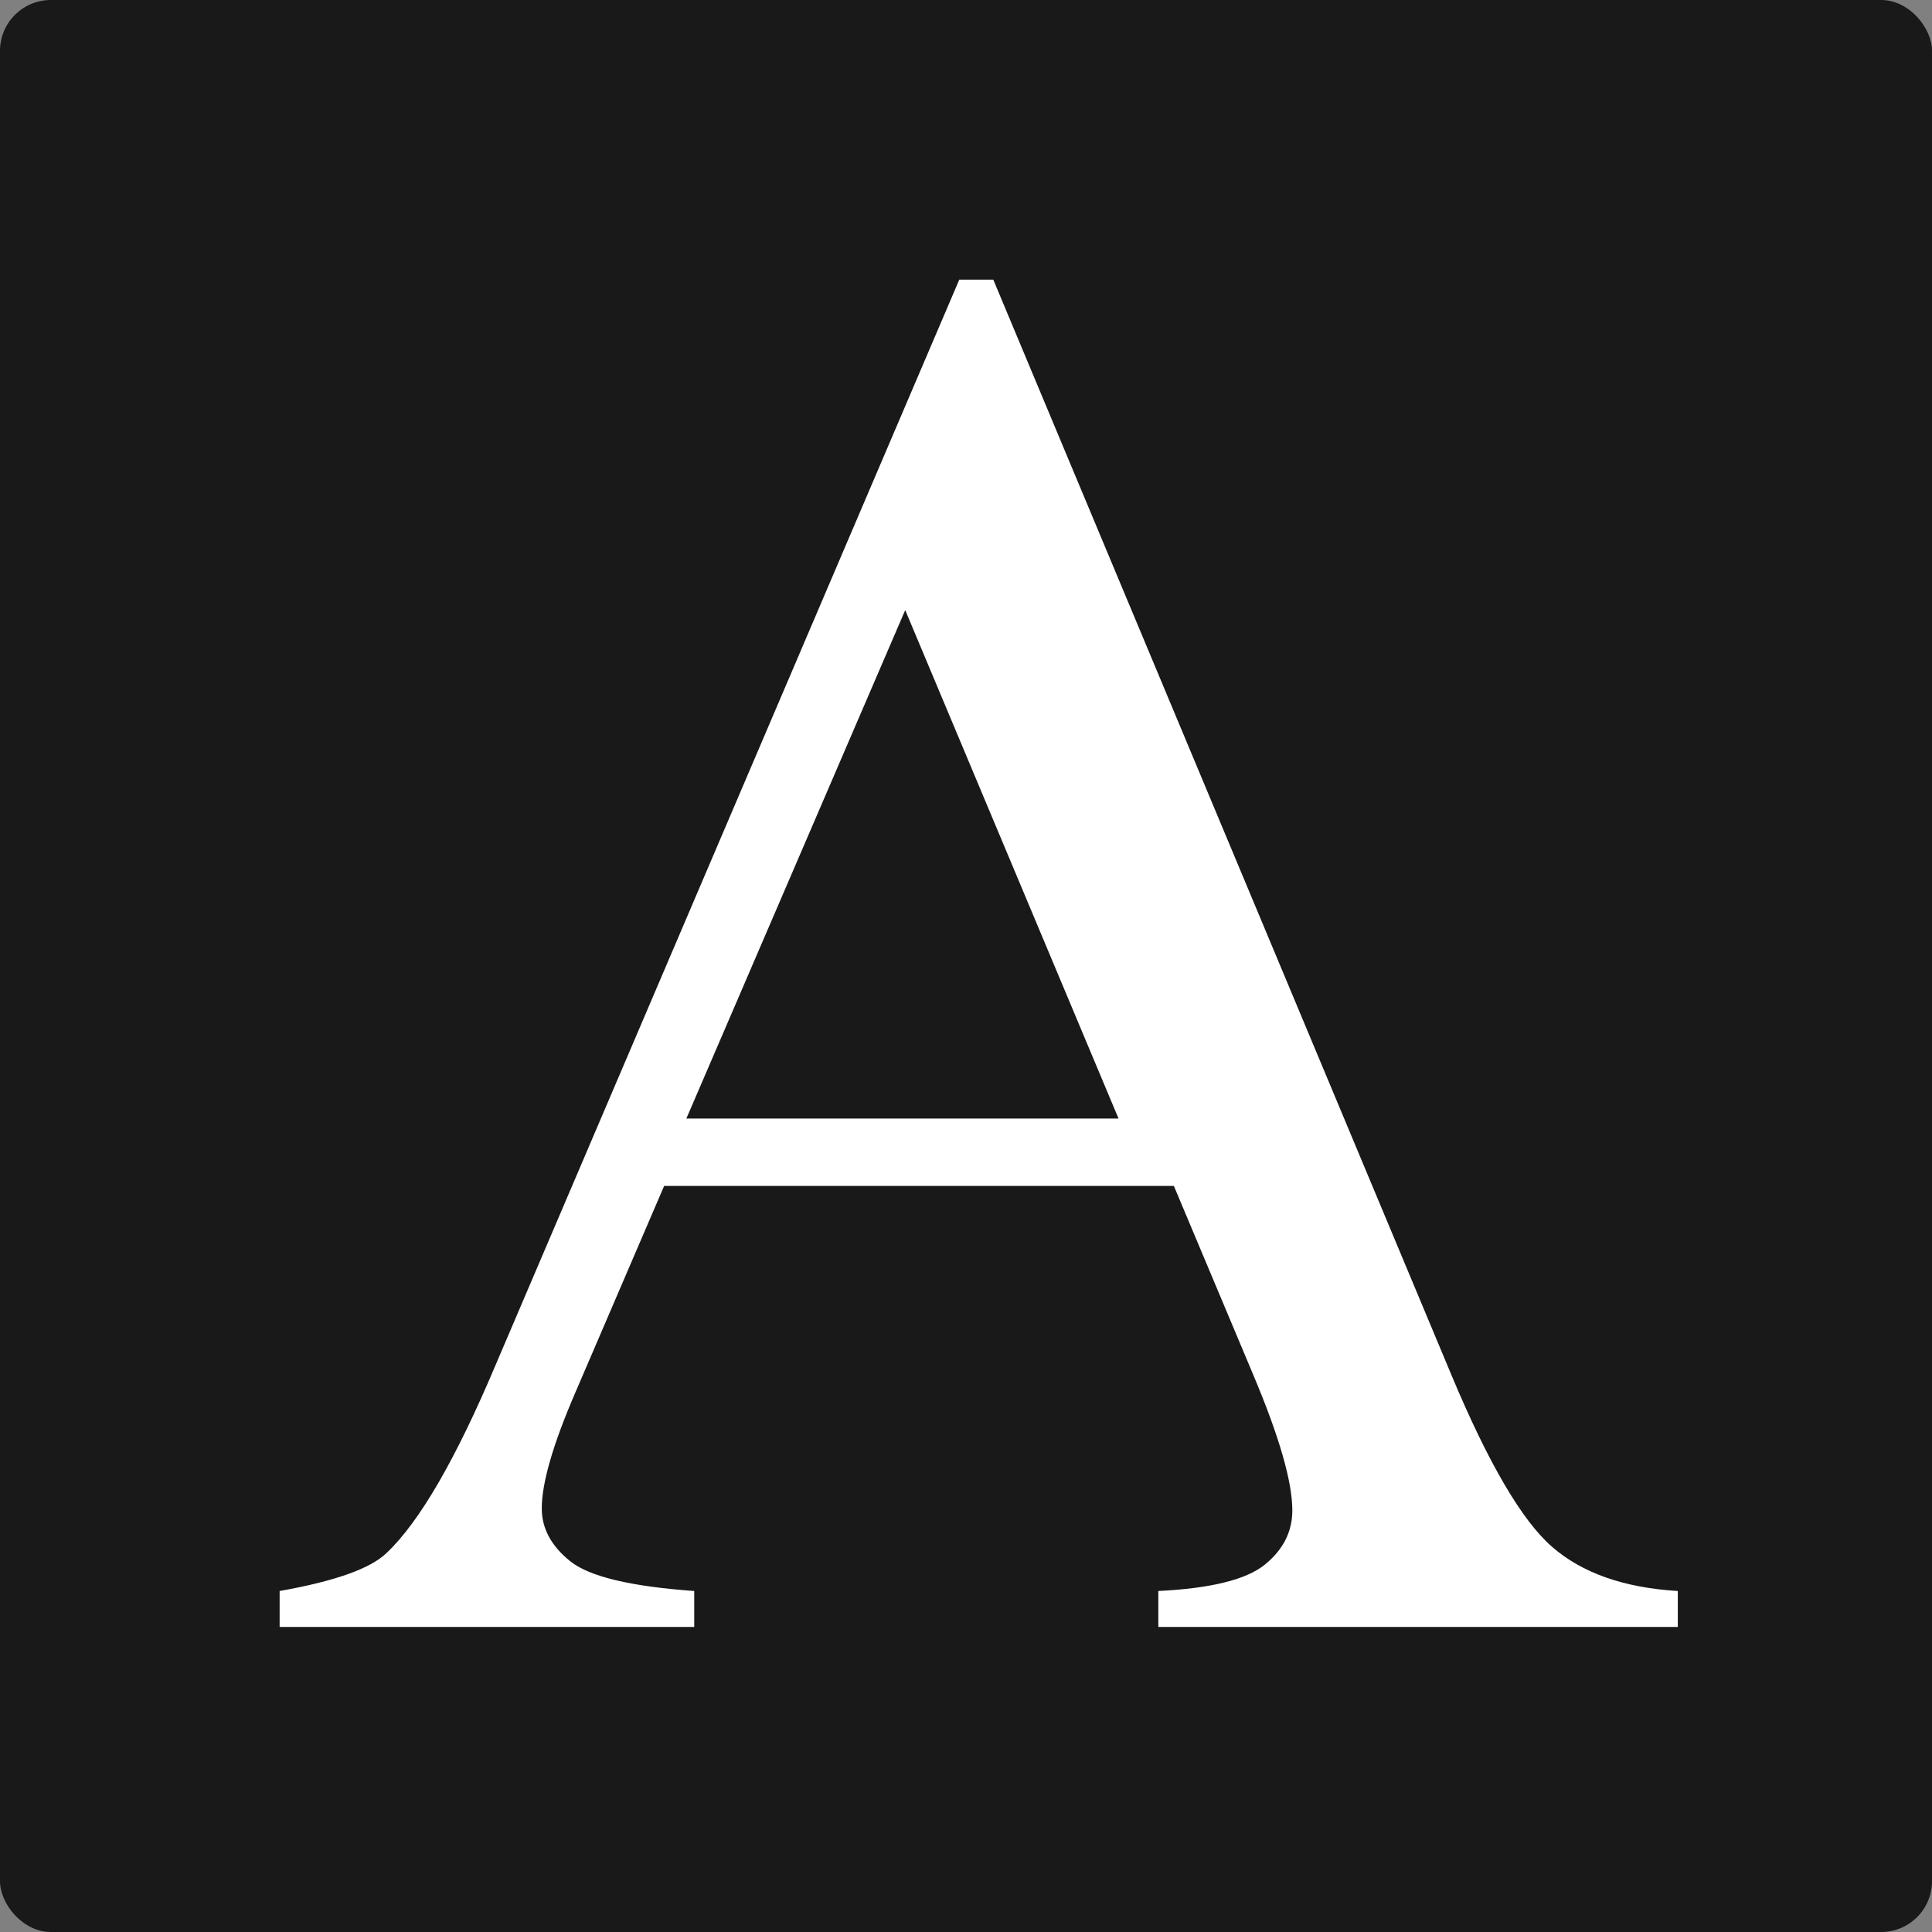
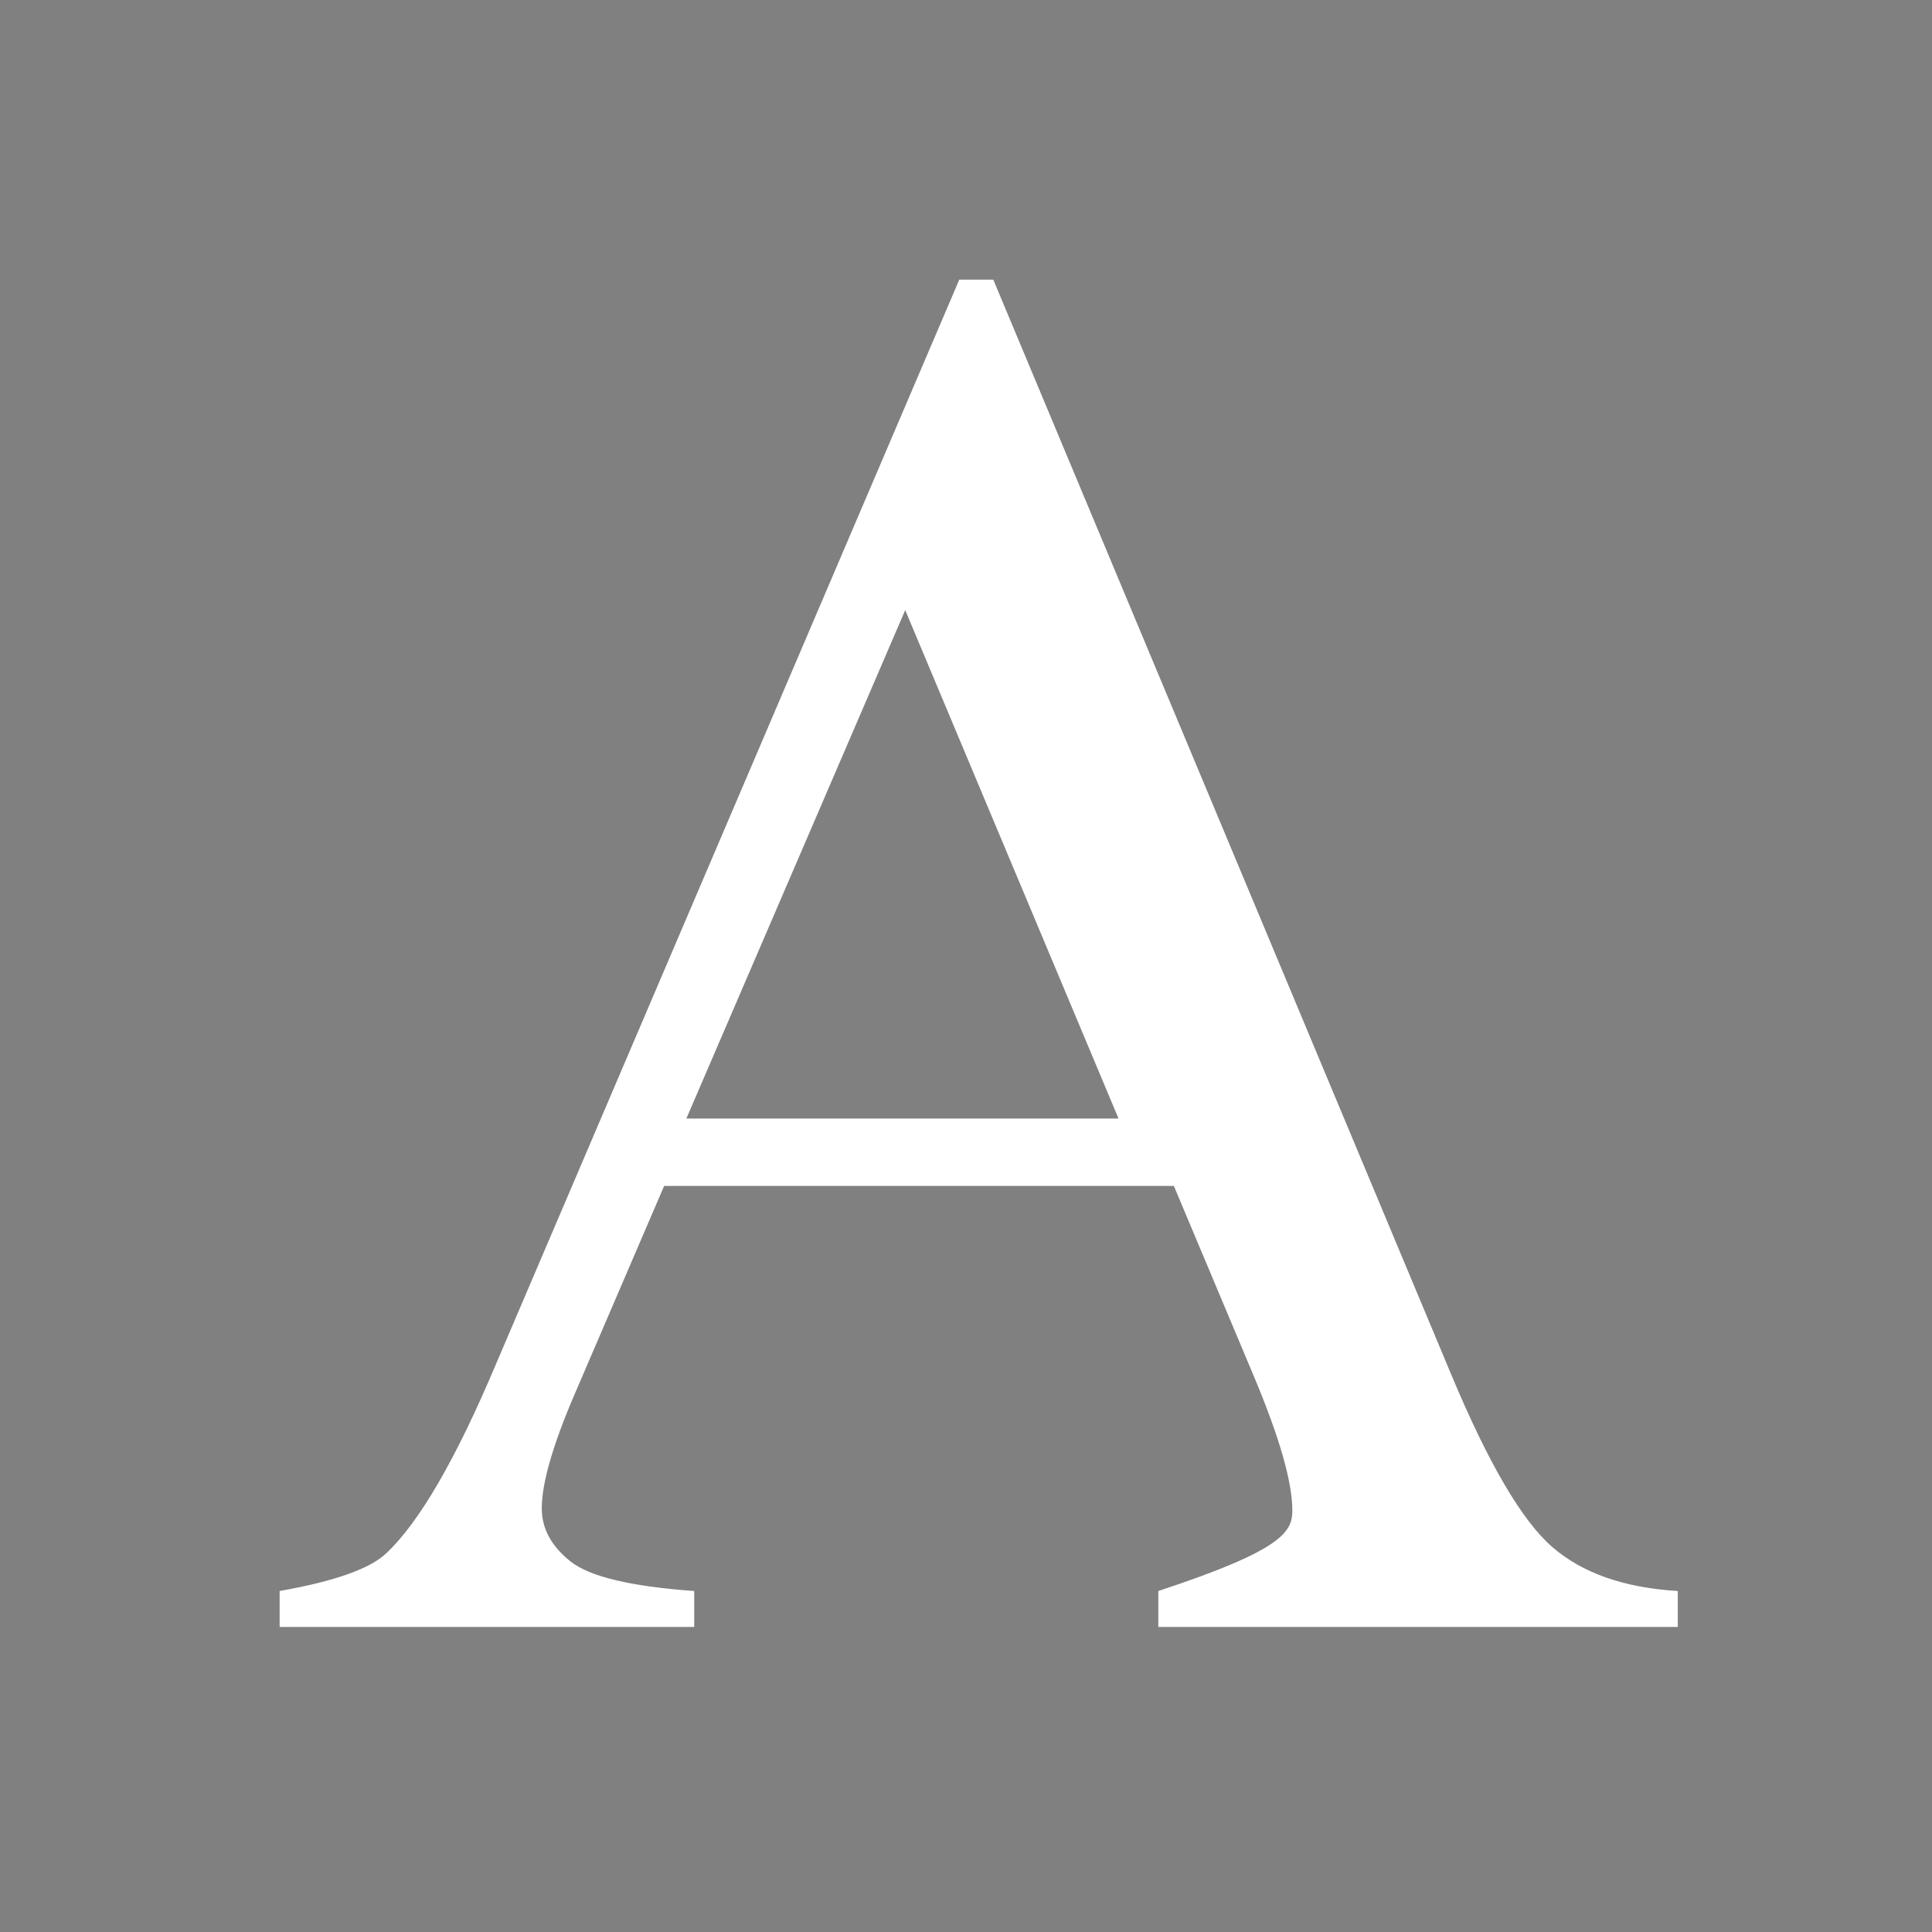
<svg xmlns="http://www.w3.org/2000/svg" width="76px" height="76px" viewBox="0 0 76 76" version="1.1">
  <rect x="0" y="0" width="76" height="76" fill="#808080" stroke="none" />
  <title>Group</title>
  <desc>Created with Sketch.</desc>
  <g id="Page-1" stroke="none" stroke-width="1" fill="none" fill-rule="evenodd">
    <g id="Group">
-       <rect id="Rectangle" fill-opacity="0.95" fill="#000000" opacity="0.85" x="0" y="0" width="76" height="76" rx="2" />
-       <path d="M46.177,46.652 L26.125,46.652 L22.611,54.829 C21.745,56.842 21.312,58.345 21.312,59.338 C21.312,60.128 21.688,60.822 22.439,61.421 C23.19,62.019 24.814,62.408 27.309,62.586 L27.309,64 L11,64 L11,62.586 C13.164,62.204 14.565,61.707 15.201,61.096 C16.5,59.873 17.939,57.389 19.517,53.645 L37.736,11 L39.073,11 L57.101,54.103 C58.552,57.568 59.87,59.816 61.054,60.848 C62.238,61.879 63.887,62.459 66,62.586 L66,64 L45.566,64 L45.566,62.586 C47.628,62.484 49.023,62.14 49.748,61.554 C50.474,60.969 50.837,60.255 50.837,59.415 C50.837,58.294 50.328,56.523 49.309,54.103 L46.177,46.652 Z M44,44 L35.609,24 L27,44 L44,44 Z" id="A" fill="#FFFFFF" fill-rule="nonzero" />
+       <path d="M46.177,46.652 L26.125,46.652 L22.611,54.829 C21.745,56.842 21.312,58.345 21.312,59.338 C21.312,60.128 21.688,60.822 22.439,61.421 C23.19,62.019 24.814,62.408 27.309,62.586 L27.309,64 L11,64 L11,62.586 C13.164,62.204 14.565,61.707 15.201,61.096 C16.5,59.873 17.939,57.389 19.517,53.645 L37.736,11 L39.073,11 L57.101,54.103 C58.552,57.568 59.87,59.816 61.054,60.848 C62.238,61.879 63.887,62.459 66,62.586 L66,64 L45.566,64 L45.566,62.586 C50.474,60.969 50.837,60.255 50.837,59.415 C50.837,58.294 50.328,56.523 49.309,54.103 L46.177,46.652 Z M44,44 L35.609,24 L27,44 L44,44 Z" id="A" fill="#FFFFFF" fill-rule="nonzero" />
    </g>
  </g>
</svg>